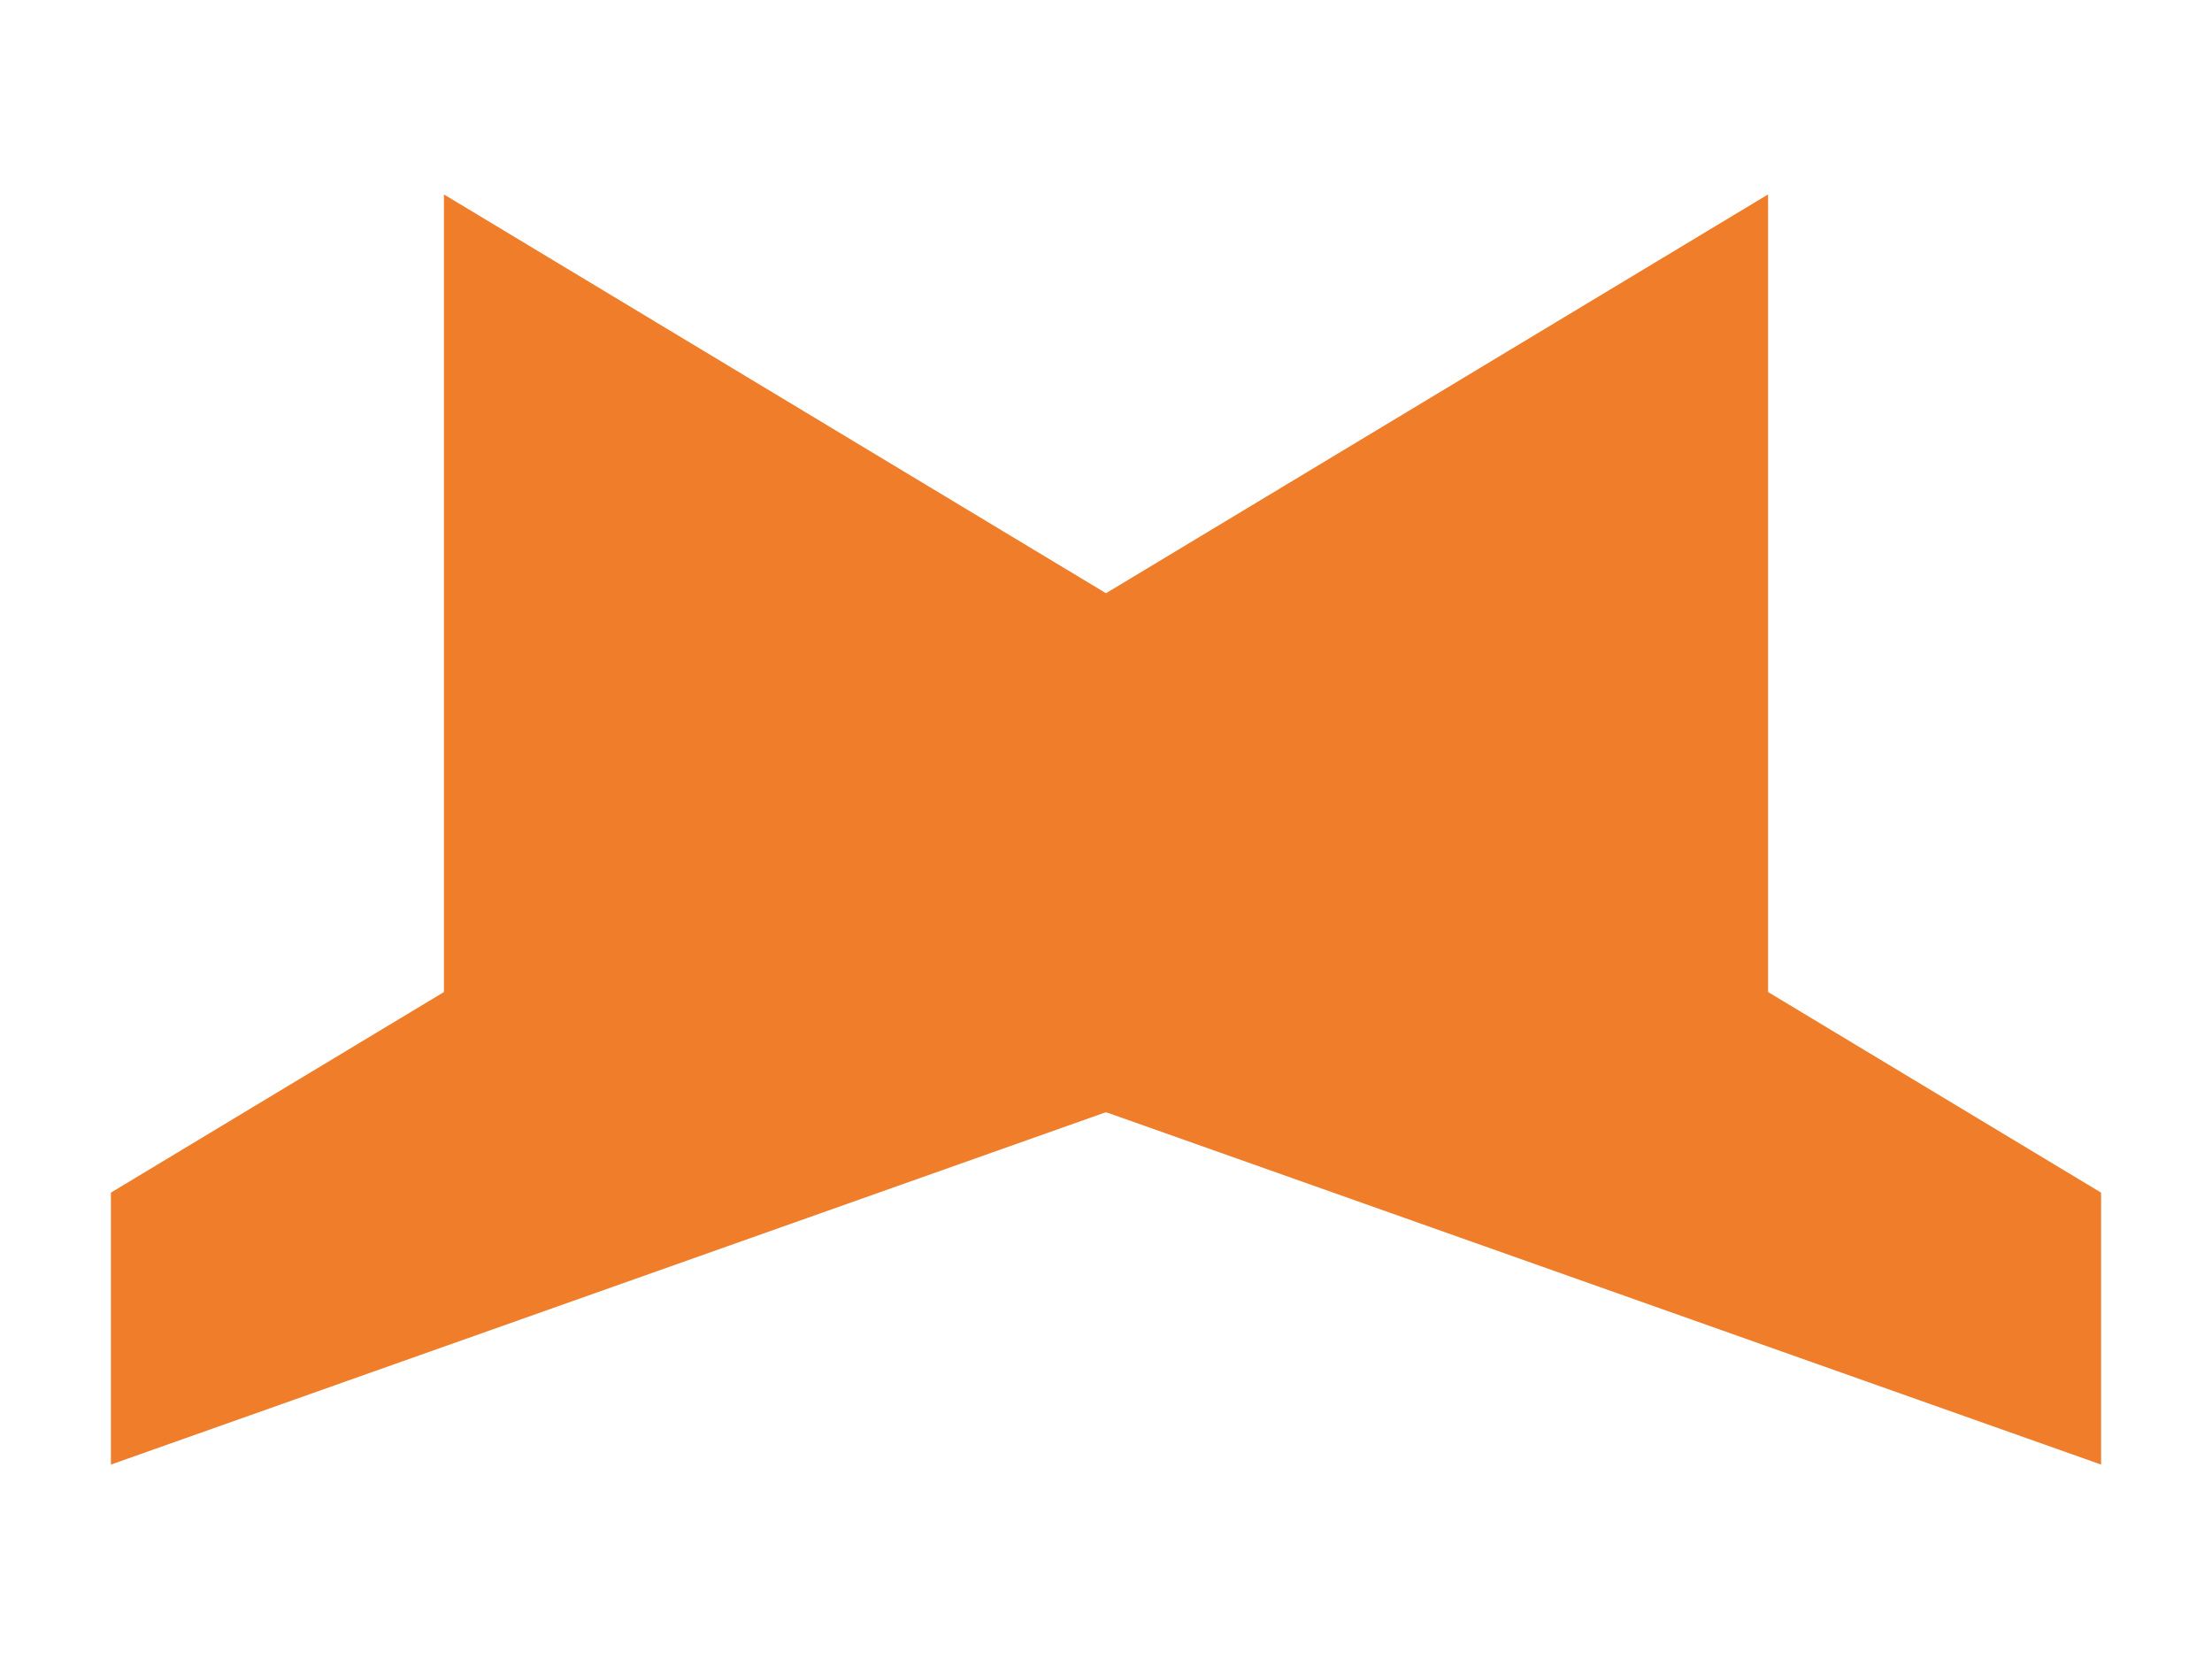
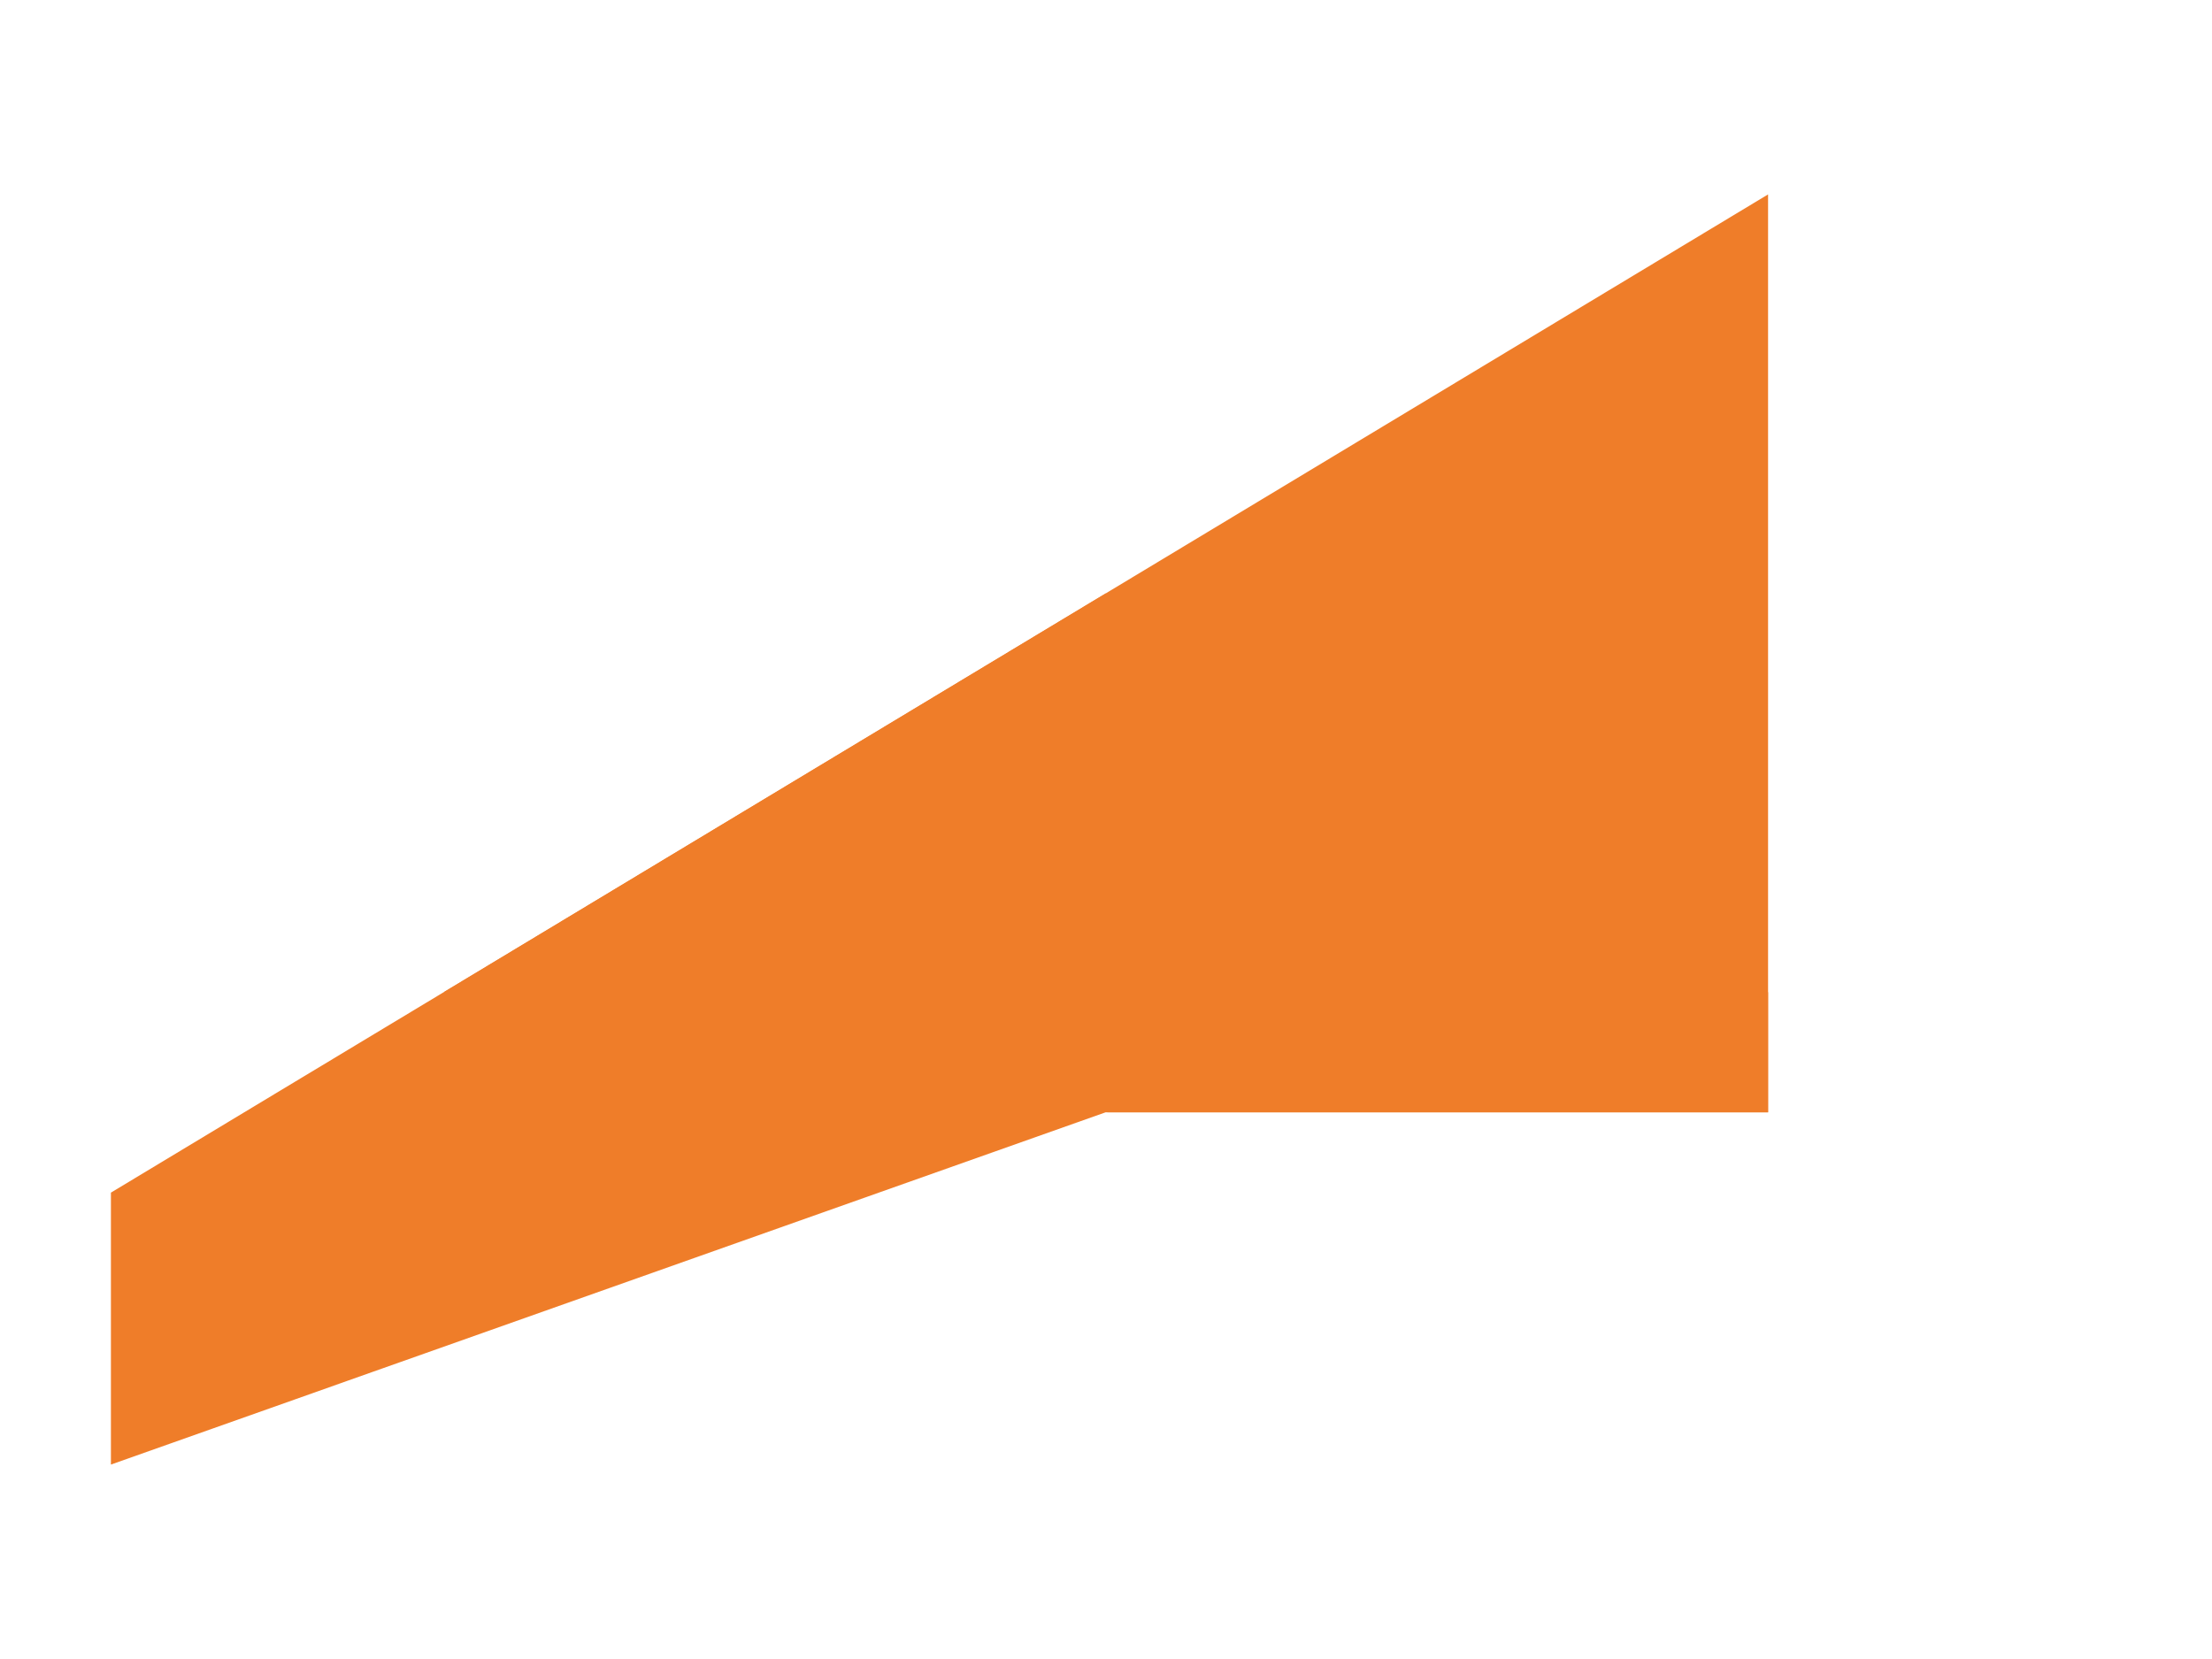
<svg xmlns="http://www.w3.org/2000/svg" id="Layer_2" data-name="Layer 2" viewBox="0 0 1200 900">
  <defs>
    <style>.cls-1{fill:none;}.cls-2,.cls-4{fill:#ef7d29;}.cls-3{clip-path:url(#clip-path);}.cls-4{filter:url(#filter);}</style>
    <clipPath id="clip-path">
      <polygon class="cls-1" points="240.83 106.41 240.83 603.43 600.23 603.43 1139.83 794.52 1139.83 647 240.83 105.48 240.83 106.41" />
    </clipPath>
    <filter id="filter" x="0" y="45" width="1020" height="810" filterUnits="userSpaceOnUse">
      <feOffset input="SourceAlpha" />
      <feGaussianBlur stdDeviation="20" result="blur" />
      <feFlood />
      <feComposite operator="in" in2="blur" />
      <feComposite in="SourceGraphic" />
    </filter>
  </defs>
-   <polygon class="cls-2" points="240.83 106.41 240.83 603.43 600.23 603.43 1139.83 794.52 1139.83 647 240.83 105.48 240.83 106.41" />
  <g class="cls-3">
    <polygon class="cls-4" points="959.17 105.47 959.17 603.43 599.77 603.43 231.17 733.97 216.97 739 202.77 744.02 188.57 749.05 174.37 754.09 160.17 759.12 60.17 794.52 60.17 647 160.17 586.75 174.37 578.21 188.57 569.65 202.77 561.1 231.17 544 959.17 105.47" />
  </g>
  <polygon class="cls-2" points="959.17 105.47 959.17 603.43 599.77 603.43 231.17 733.97 216.97 739 202.77 744.02 188.57 749.05 174.37 754.09 160.17 759.12 60.17 794.52 60.17 647 160.17 586.75 174.37 578.21 188.57 569.65 202.77 561.1 231.17 544 959.17 105.47" />
</svg>